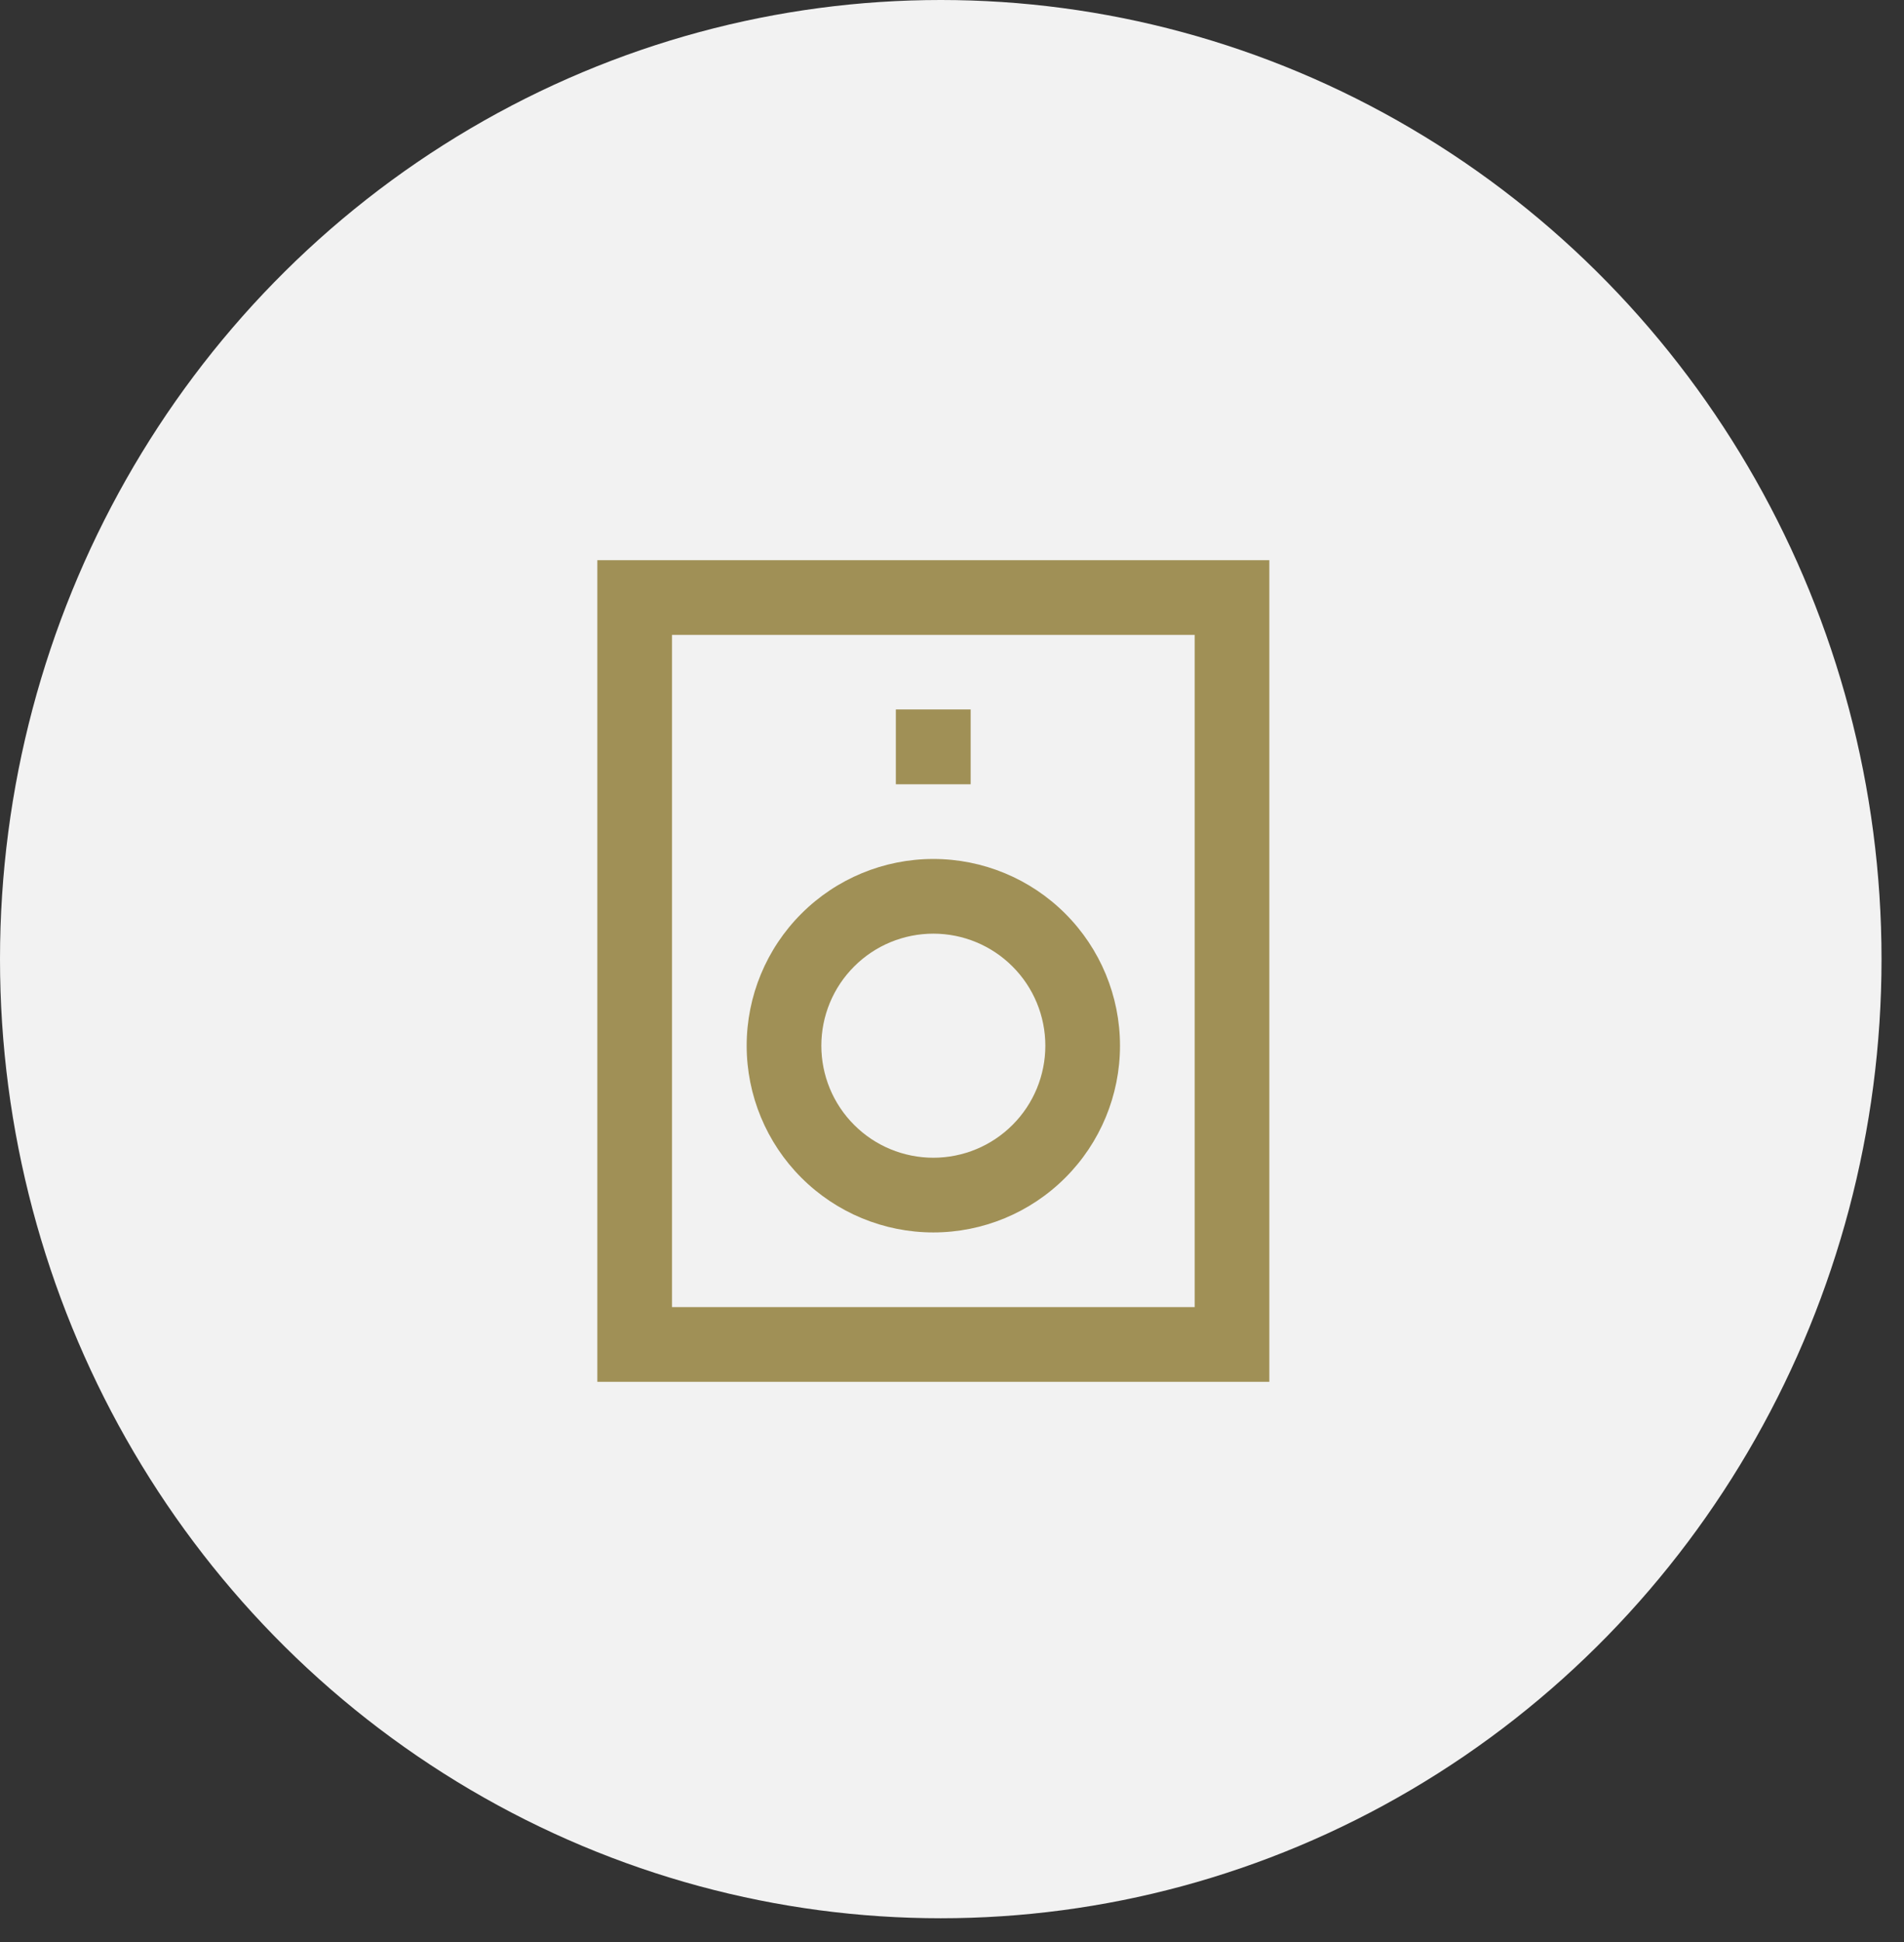
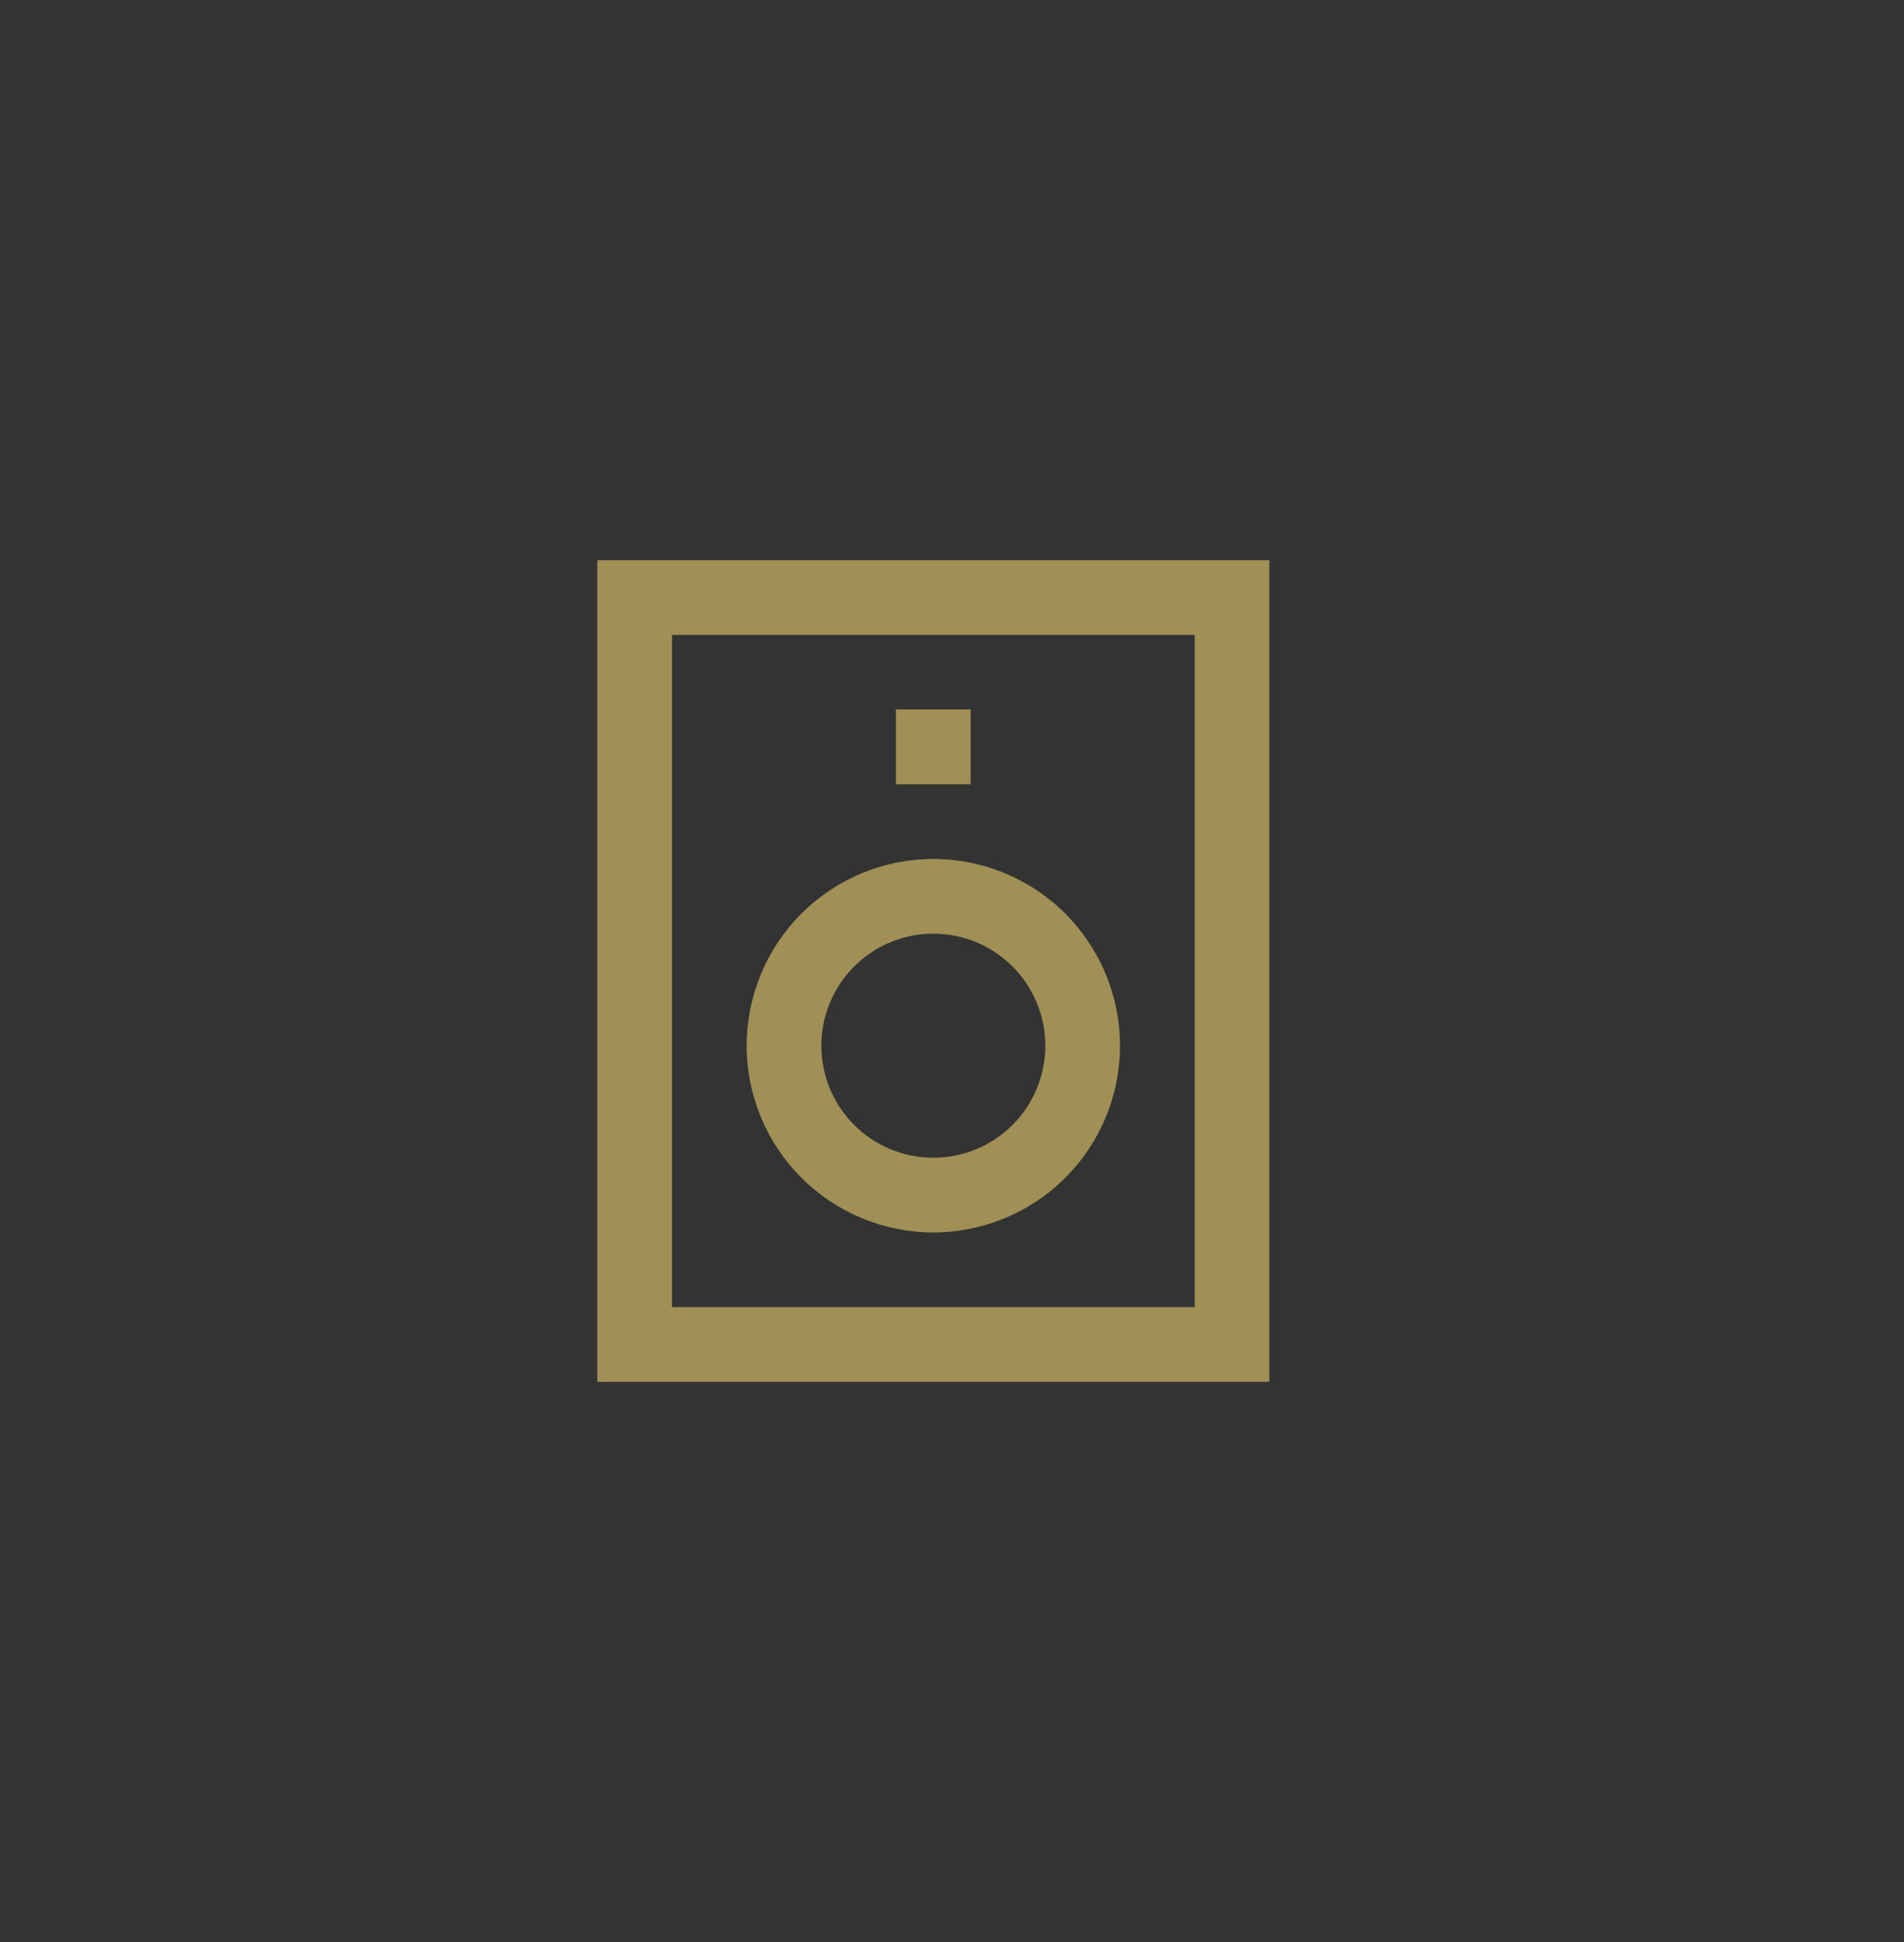
<svg xmlns="http://www.w3.org/2000/svg" width="51" height="52" viewBox="0 0 51 52" fill="none">
  <rect x="0" y="0" width="51" height="52" fill="#333333" stroke="none" />
-   <ellipse cx="25.199" cy="25.682" rx="25.199" ry="25.682" fill="#F2F2F2" />
  <path d="M16 15H34V37H16V15ZM18 17V35H32V17H18ZM23.996 18.996H26V21H23.996V18.996ZM25 25C24.606 25 24.216 25.078 23.852 25.228C23.488 25.379 23.157 25.6 22.879 25.879C22.6 26.157 22.379 26.488 22.228 26.852C22.078 27.216 22 27.606 22 28C22 28.394 22.078 28.784 22.228 29.148C22.379 29.512 22.6 29.843 22.879 30.121C23.157 30.4 23.488 30.621 23.852 30.772C24.216 30.922 24.606 31 25 31C25.796 31 26.559 30.684 27.121 30.121C27.684 29.559 28 28.796 28 28C28 27.204 27.684 26.441 27.121 25.879C26.559 25.316 25.796 25 25 25ZM20 28C20 26.674 20.527 25.402 21.465 24.465C22.402 23.527 23.674 23 25 23C26.326 23 27.598 23.527 28.535 24.465C29.473 25.402 30 26.674 30 28C30 29.326 29.473 30.598 28.535 31.535C27.598 32.473 26.326 33 25 33C23.674 33 22.402 32.473 21.465 31.535C20.527 30.598 20 29.326 20 28Z" fill="#A09056" />
</svg>